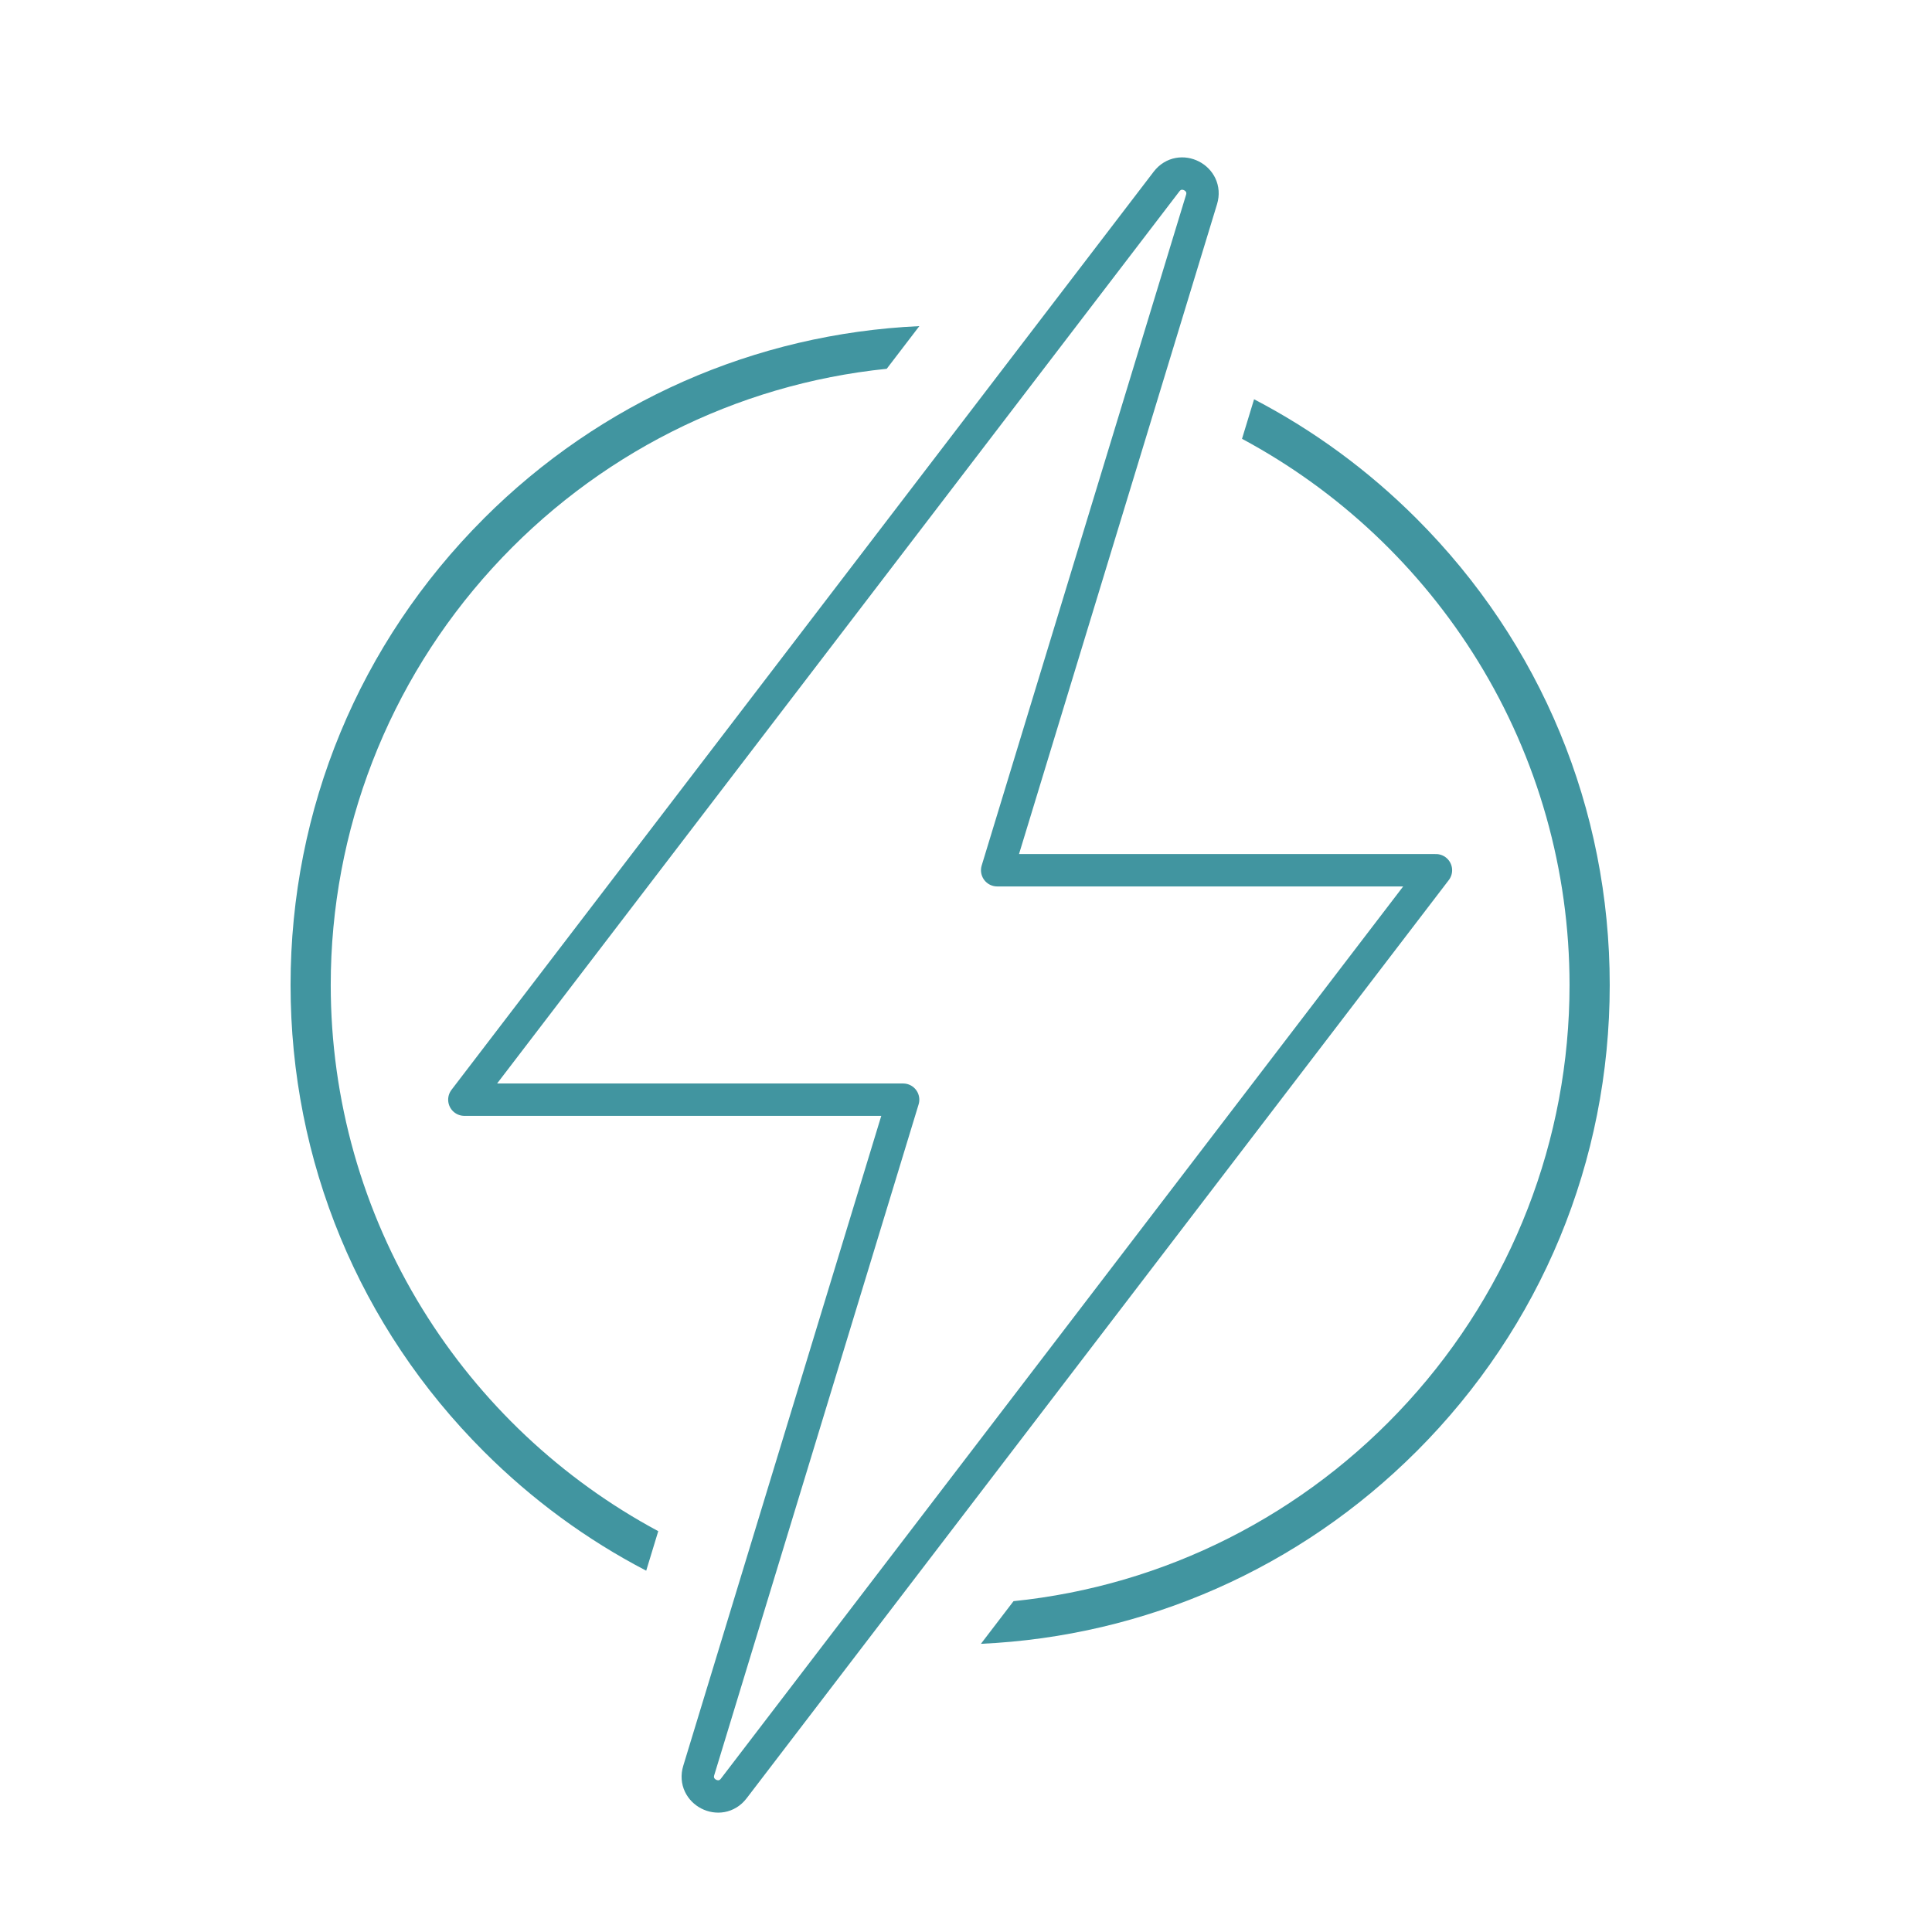
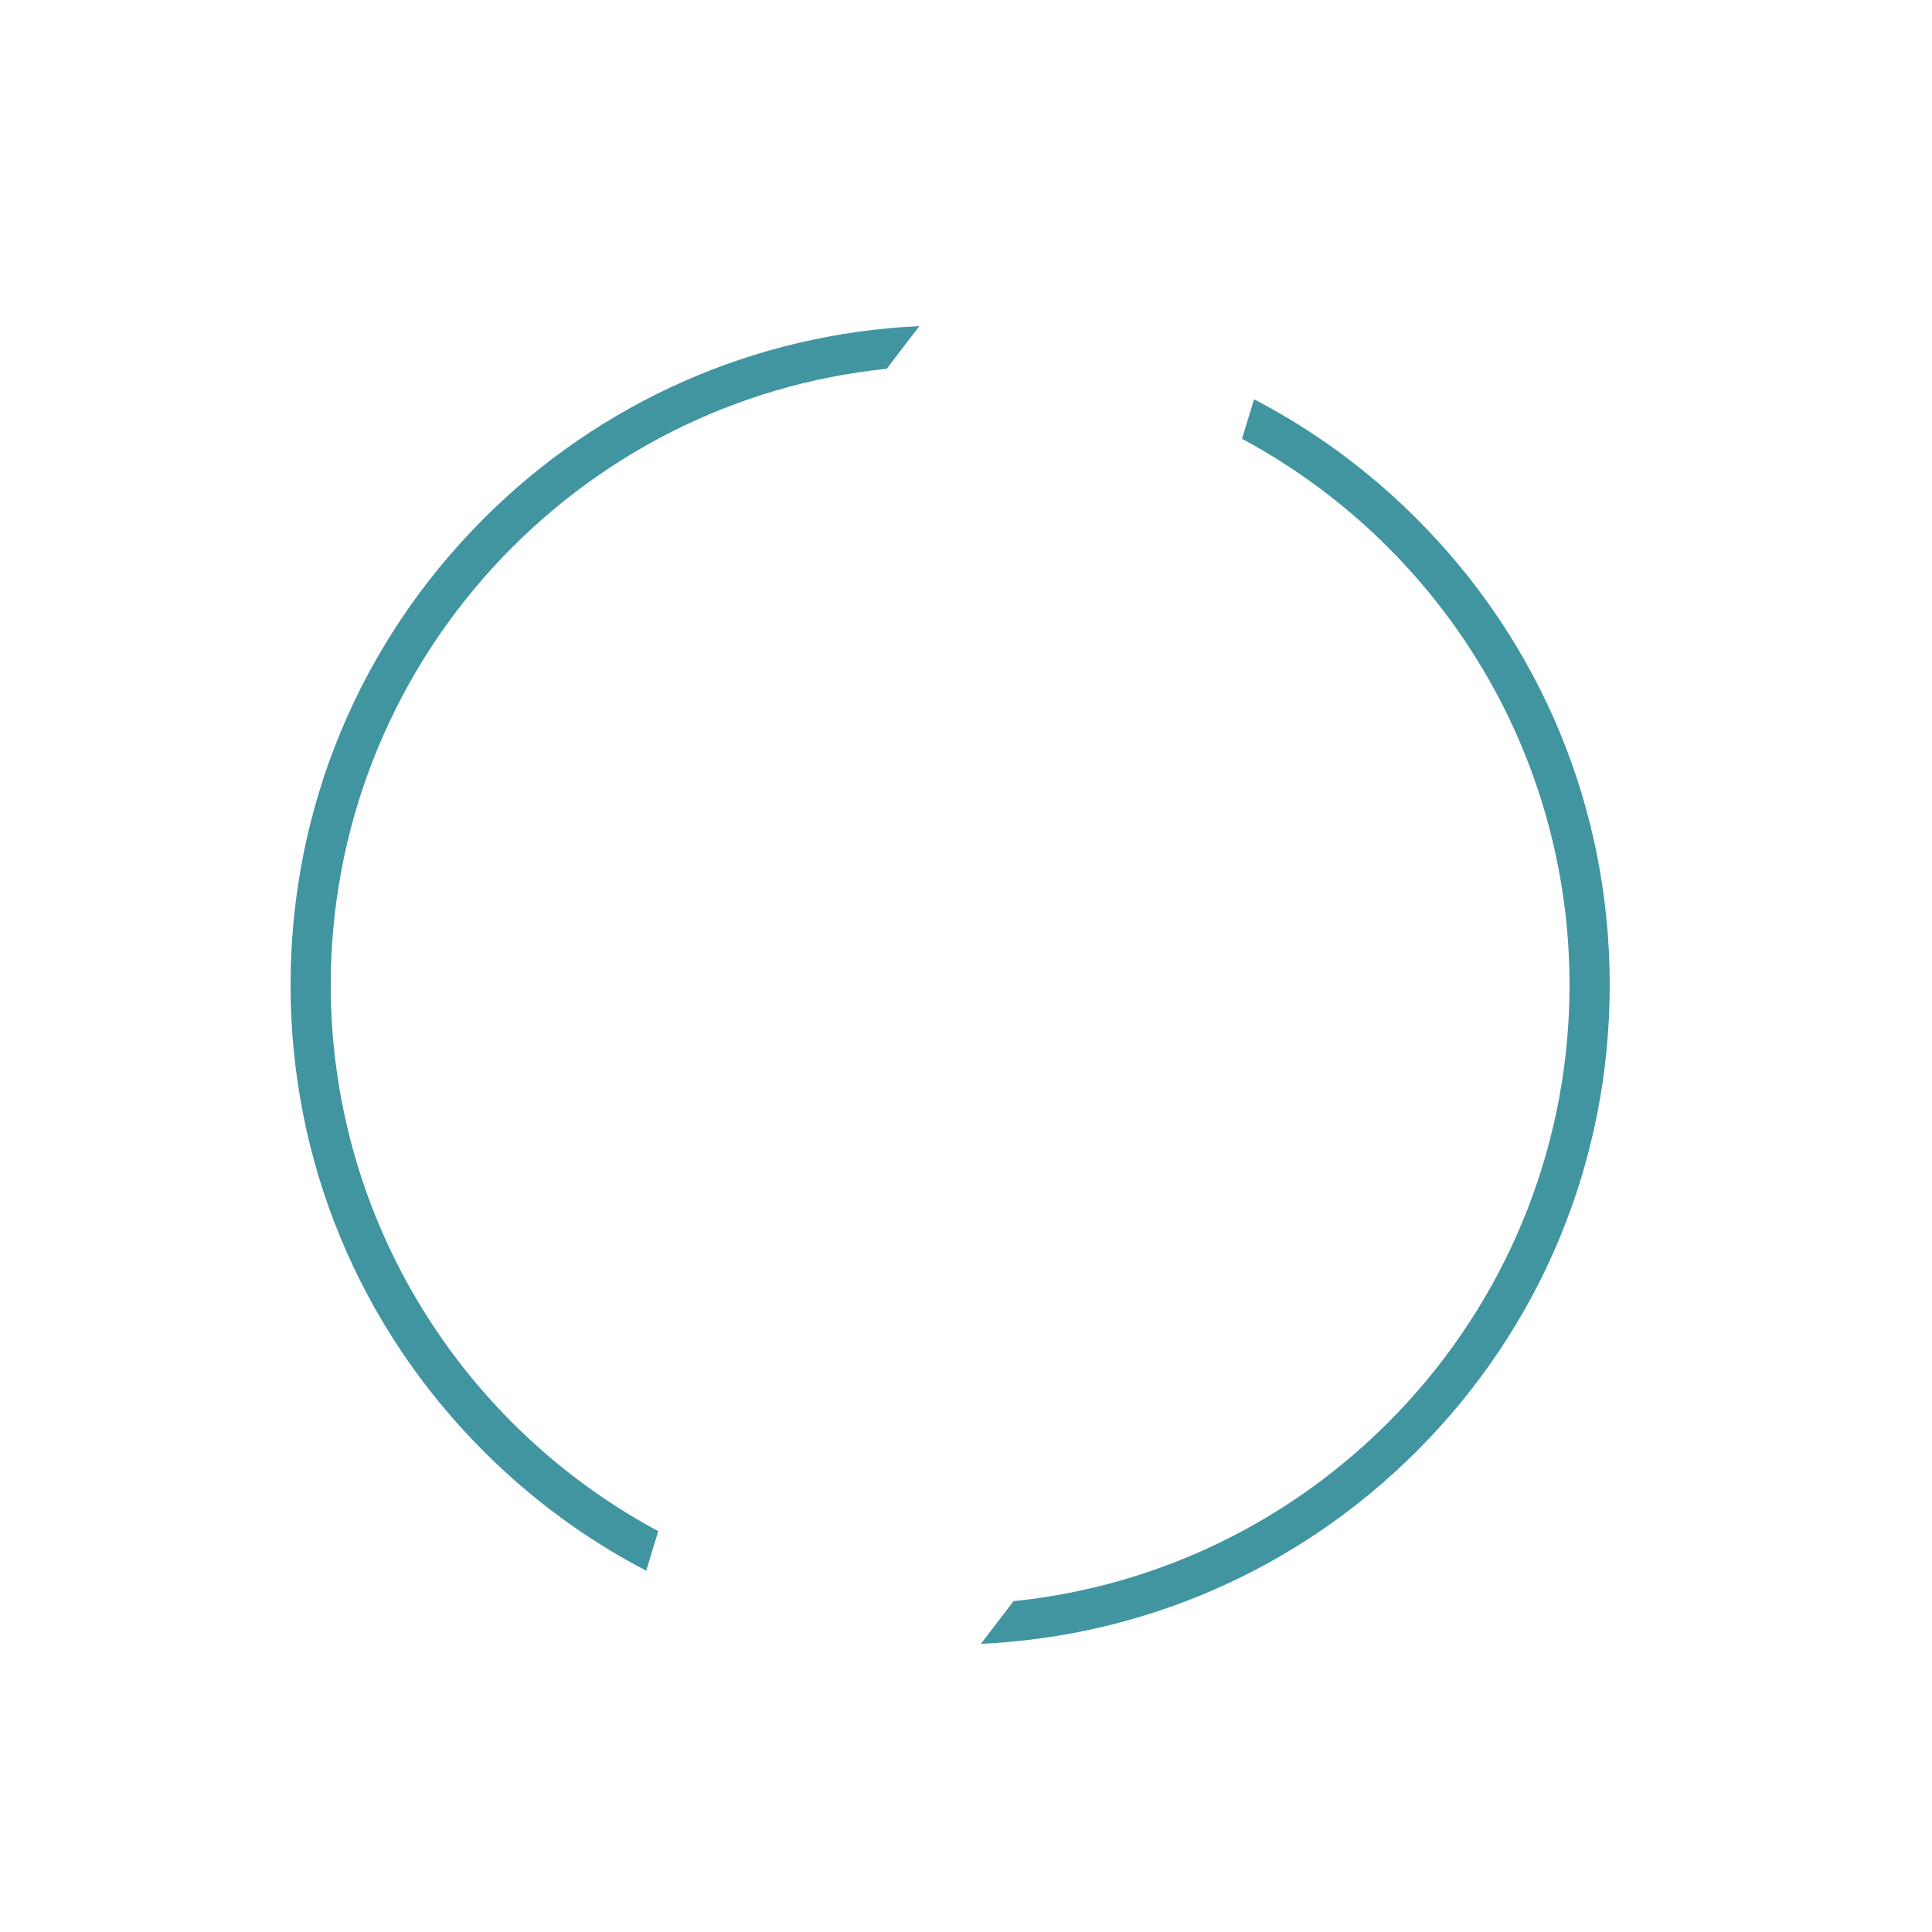
<svg xmlns="http://www.w3.org/2000/svg" id="Ebene_1" data-name="Ebene 1" viewBox="0 0 1133.86 1133.86">
  <defs>
    <style>
      .cls-1 {
        fill: #4195a0;
        stroke-width: 0px;
      }

      .cls-2 {
        fill: none;
        stroke: #4195a0;
        stroke-linejoin: round;
        stroke-width: 19px;
      }
    </style>
  </defs>
  <g>
    <path class="cls-1" d="M831.34,851.8c73.11-73.11,113.38-170.32,113.38-273.72s-40.26-200.6-113.38-273.72c-28.25-28.25-60.32-51.8-95.35-70.03l-7.07,23.2c56.76,30.45,104.59,75.52,138.43,130.44,35.19,57.11,53.79,122.85,53.79,190.11,0,90.64-33.69,177.52-94.87,244.64-60.52,66.4-142.68,107.91-231.45,116.98l-19.14,25.03c96.51-4.42,187.11-44.4,255.65-112.94Z" />
    <path class="cls-1" d="M283.91,304.36c-73.11,73.11-113.38,170.32-113.38,273.72s40.26,200.61,113.38,273.72c28.25,28.25,60.31,51.79,95.34,70.02l7.07-23.2c-56.76-30.45-104.59-75.52-138.43-130.44-35.19-57.11-53.79-122.85-53.79-190.11,0-90.64,33.69-177.52,94.86-244.64,60.52-66.4,142.67-107.92,231.44-116.99l19.15-25.04c-96.5,4.42-187.1,44.4-255.64,112.94Z" />
  </g>
-   <path class="cls-2" d="M530.03,645.38l-119.95,393.71c-3.81,12.5,12.6,20.93,20.54,10.55l412.11-538.91h-257.51l119.95-393.65c3.81-12.5-12.6-20.93-20.54-10.55l-412.11,538.85h257.51Z" />
</svg>